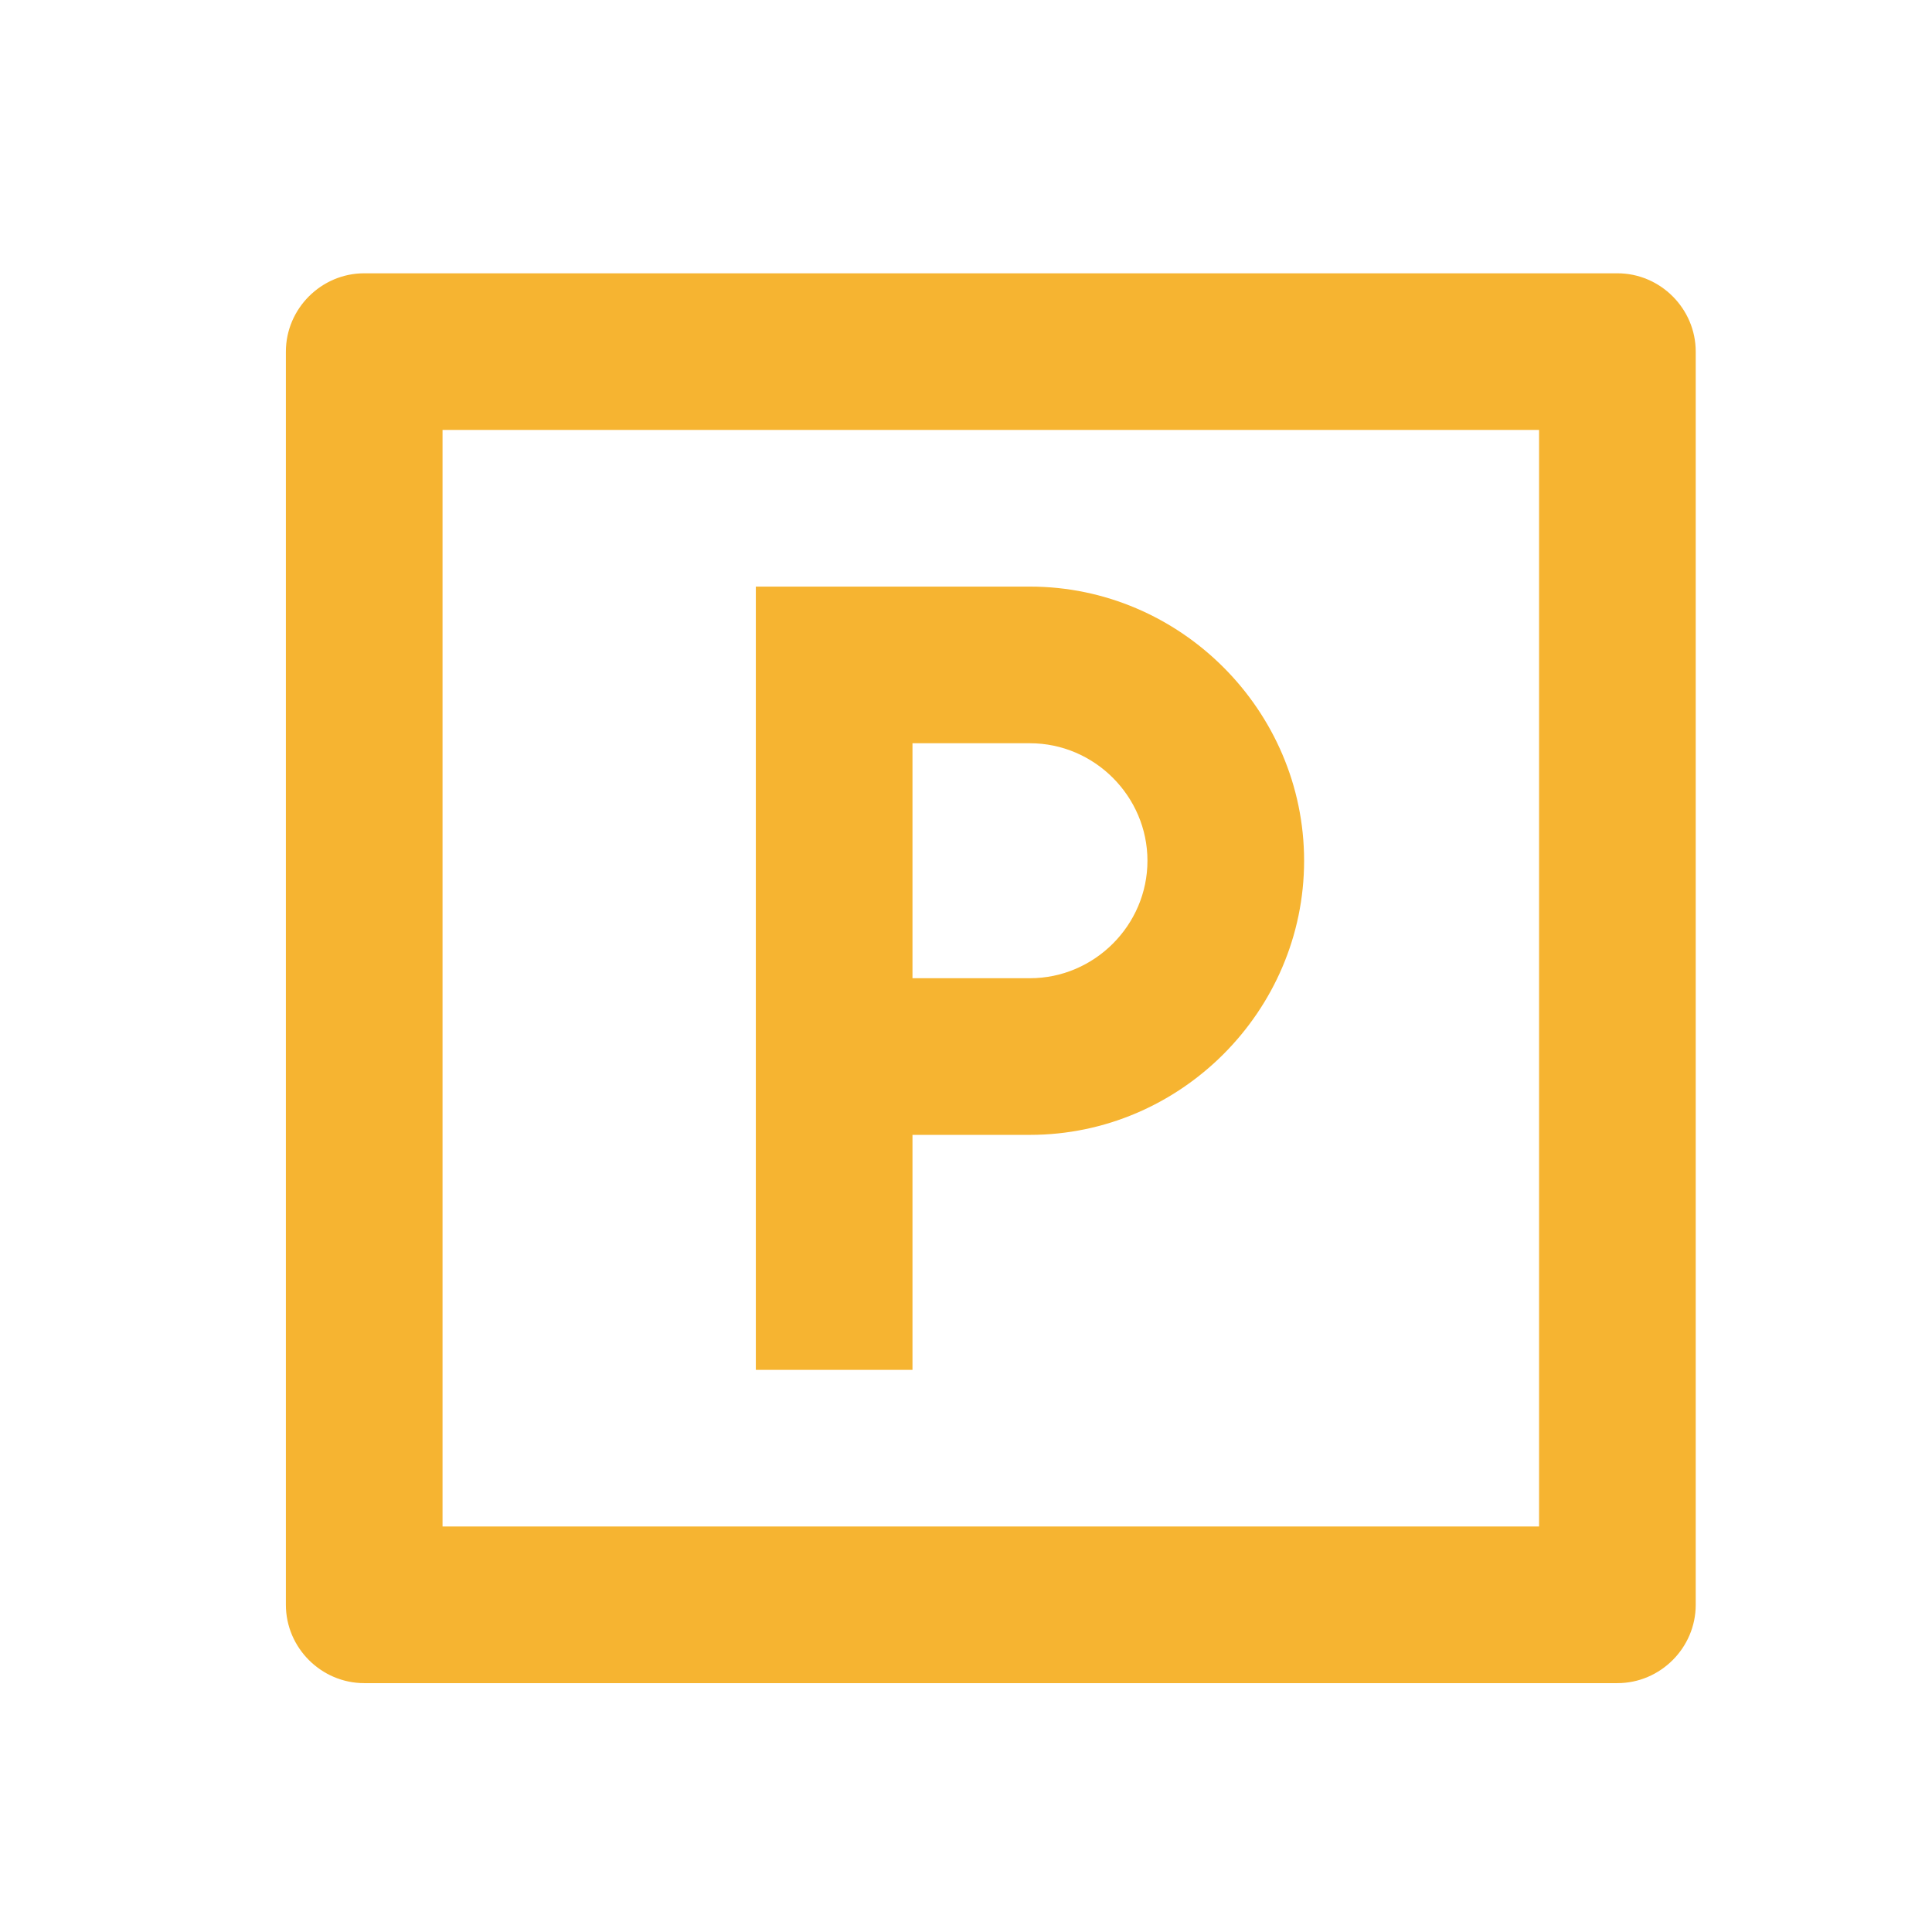
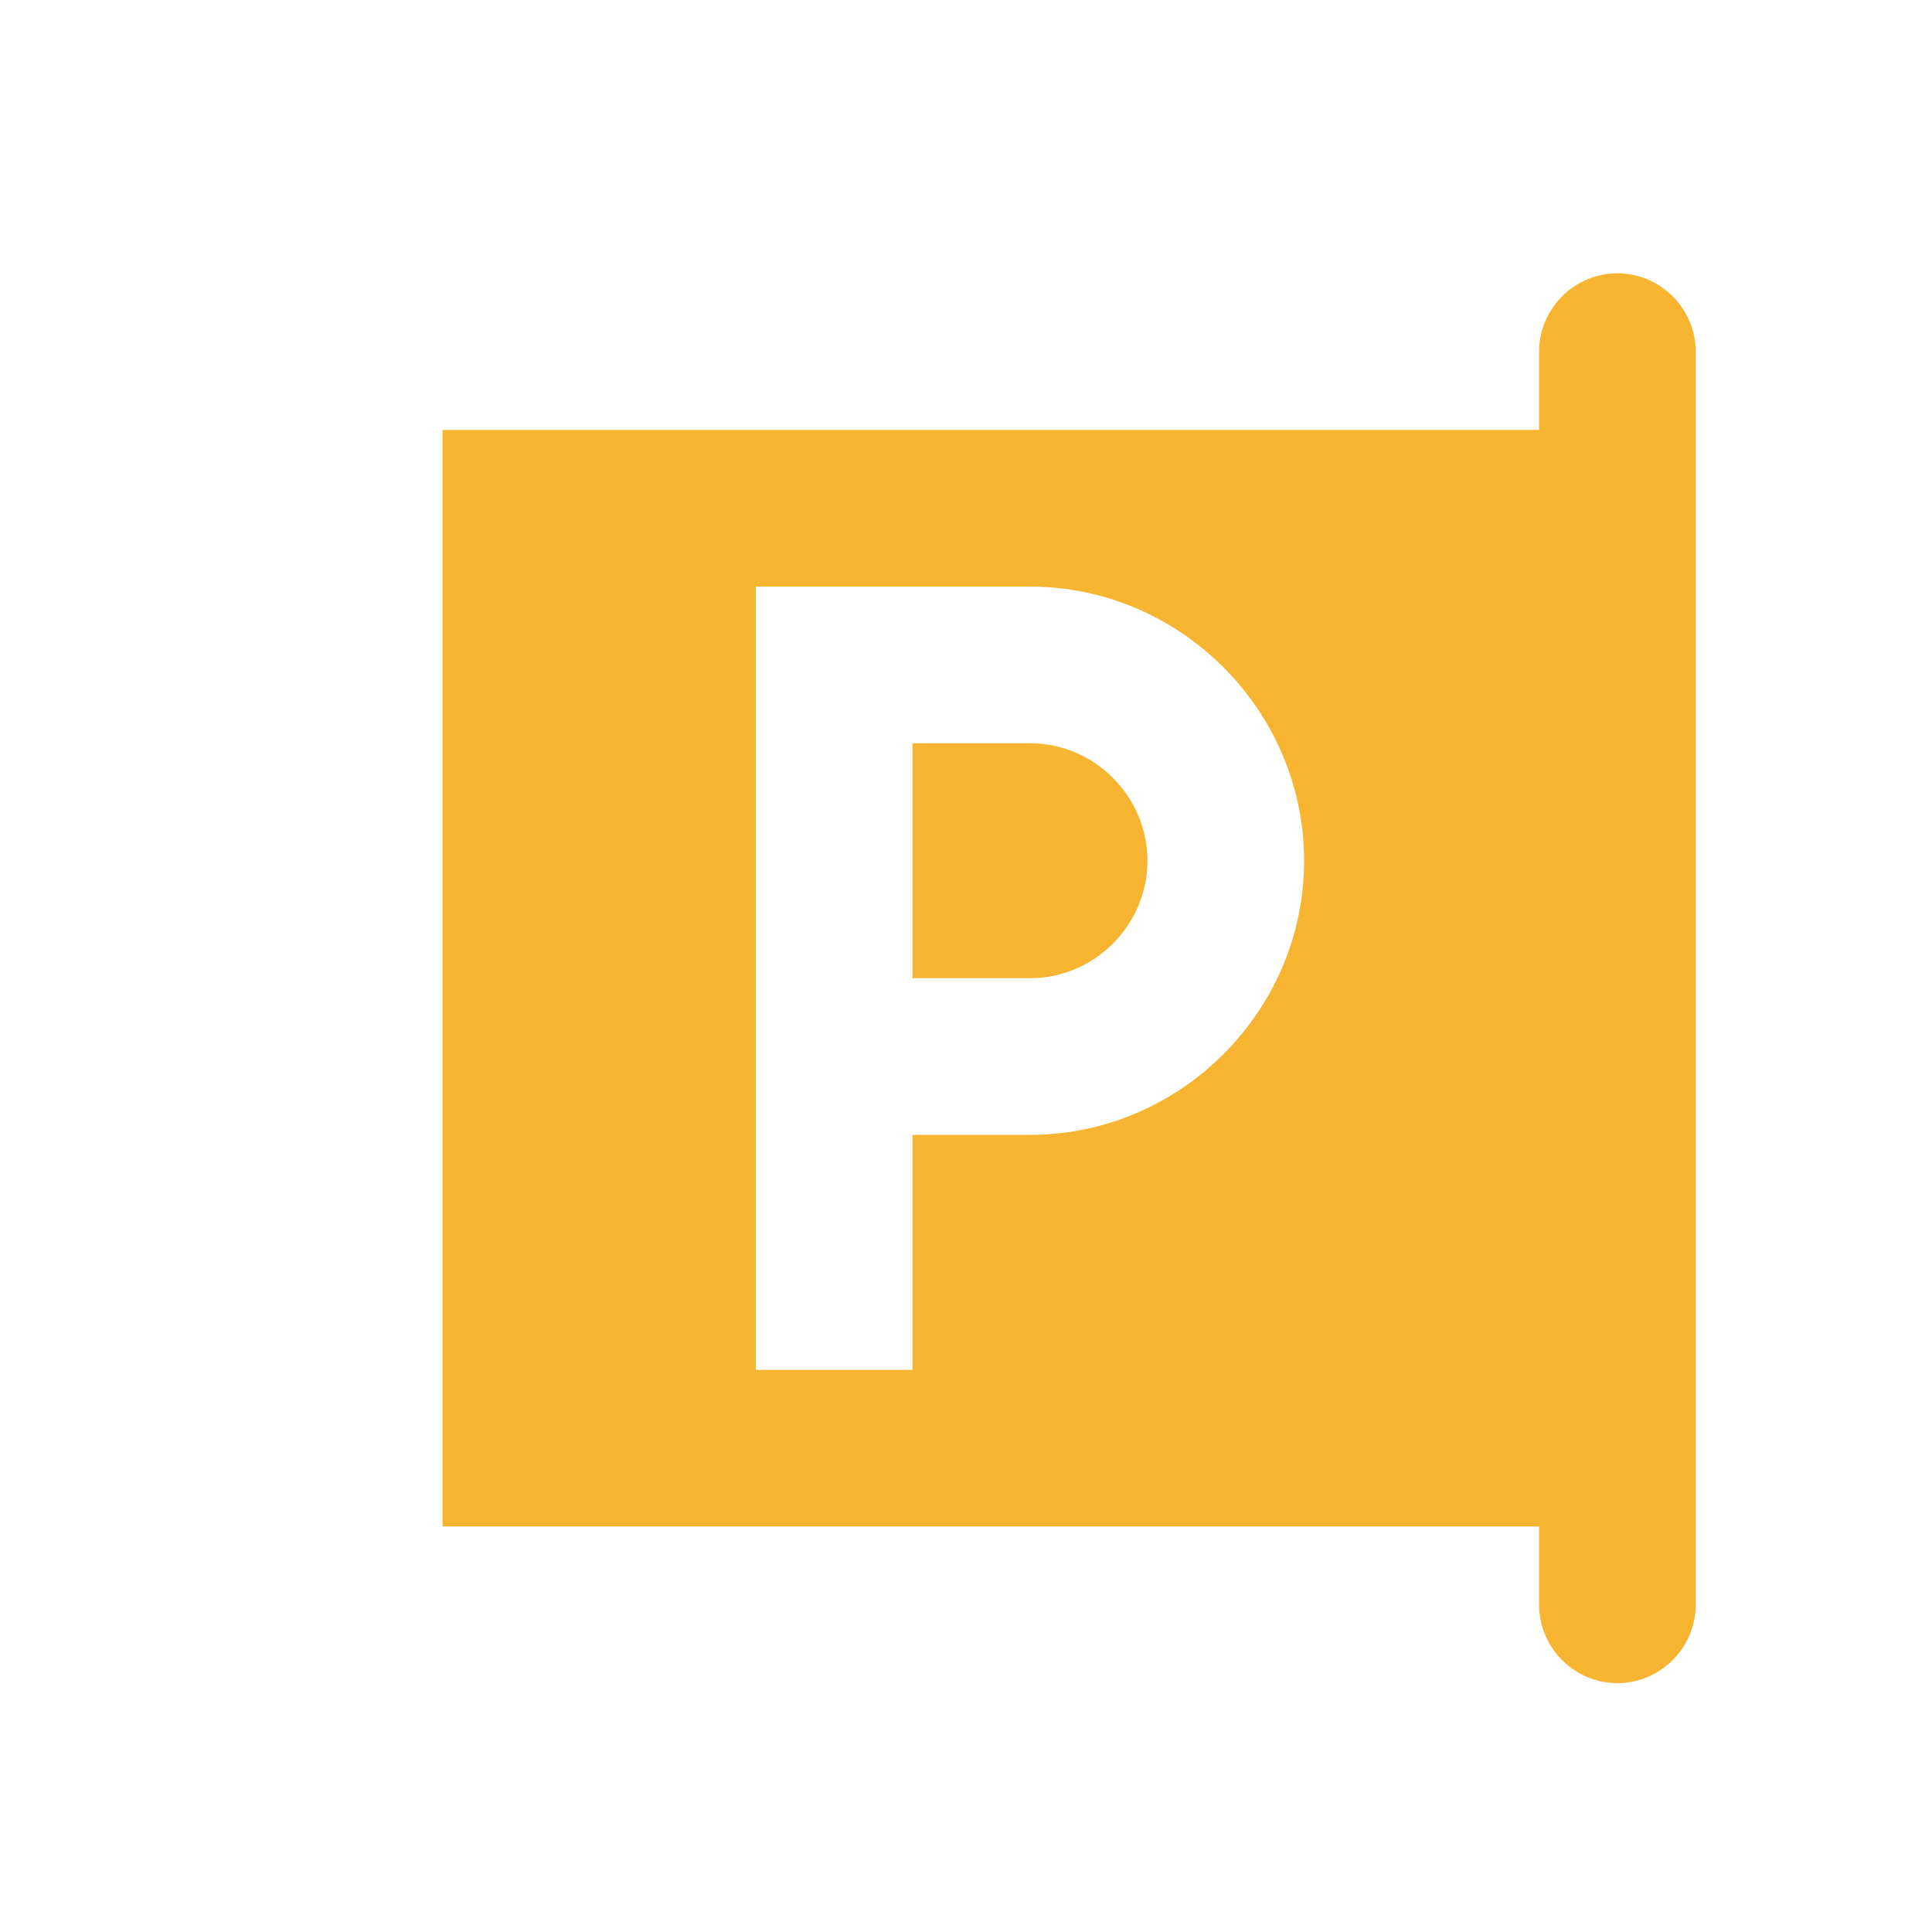
<svg xmlns="http://www.w3.org/2000/svg" width="37" height="37" viewBox="0 0 37 37" version="1.1" xml:space="preserve" style="fill-rule:evenodd;clip-rule:evenodd;stroke-linejoin:round;stroke-miterlimit:2;">
  <g>
-     <rect x="0.975" y="0.734" width="36" height="36" style="fill:none;fill-rule:nonzero;" />
-     <path d="M6.975,5.234l24,-0c0.823,-0 1.5,0.677 1.5,1.5l0,24c0,0.823 -0.677,1.5 -1.5,1.5l-24,-0c-0.823,-0 -1.5,-0.677 -1.5,-1.5l0,-24c0,-0.823 0.677,-1.5 1.5,-1.5Zm1.5,3l0,21l21,-0l0,-21l-21,-0Zm6,3l5.25,-0c2.88,-0 5.25,2.37 5.25,5.25c0,2.88 -2.37,5.25 -5.25,5.25l-2.25,-0l0,4.5l-3,-0l0,-15Zm3,3l0,4.5l2.25,-0c1.234,-0 2.25,-1.016 2.25,-2.25c0,-1.234 -1.016,-2.25 -2.25,-2.25l-2.25,-0Z" style="fill:#f6b431;fill-rule:nonzero;" />
+     <path d="M6.975,5.234l24,-0c0.823,-0 1.5,0.677 1.5,1.5l0,24c0,0.823 -0.677,1.5 -1.5,1.5c-0.823,-0 -1.5,-0.677 -1.5,-1.5l0,-24c0,-0.823 0.677,-1.5 1.5,-1.5Zm1.5,3l0,21l21,-0l0,-21l-21,-0Zm6,3l5.25,-0c2.88,-0 5.25,2.37 5.25,5.25c0,2.88 -2.37,5.25 -5.25,5.25l-2.25,-0l0,4.5l-3,-0l0,-15Zm3,3l0,4.5l2.25,-0c1.234,-0 2.25,-1.016 2.25,-2.25c0,-1.234 -1.016,-2.25 -2.25,-2.25l-2.25,-0Z" style="fill:#f6b431;fill-rule:nonzero;" />
  </g>
</svg>